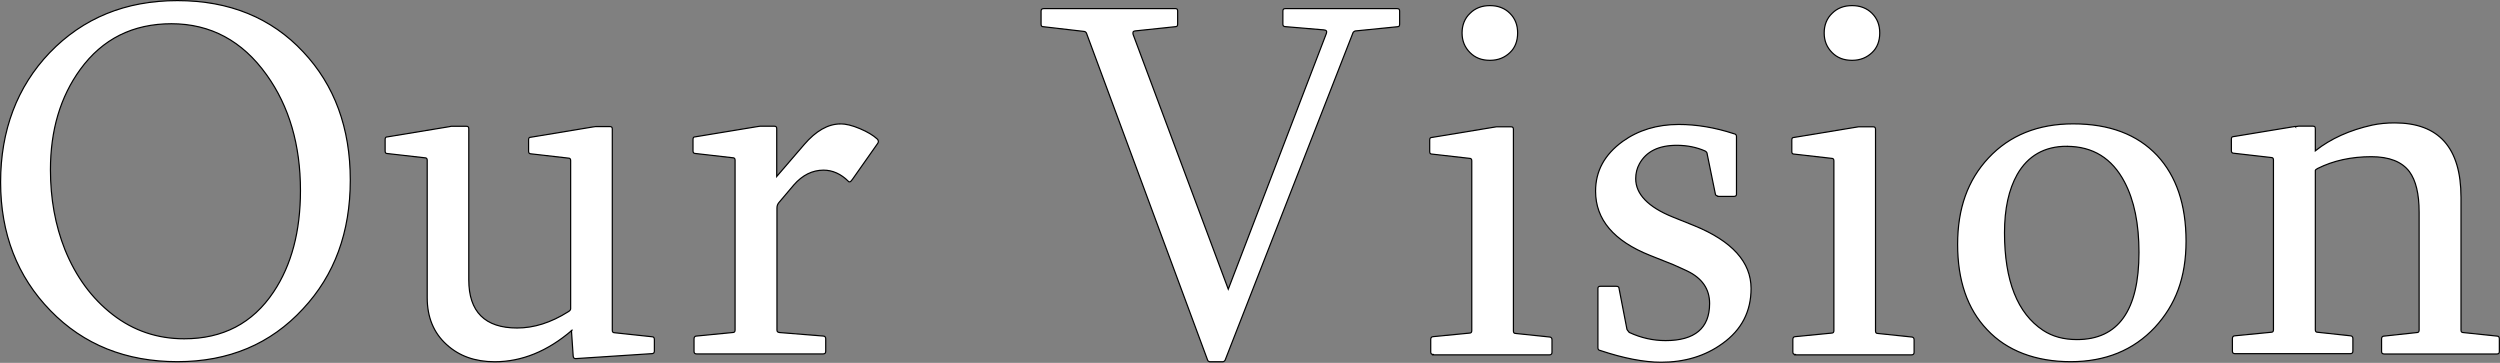
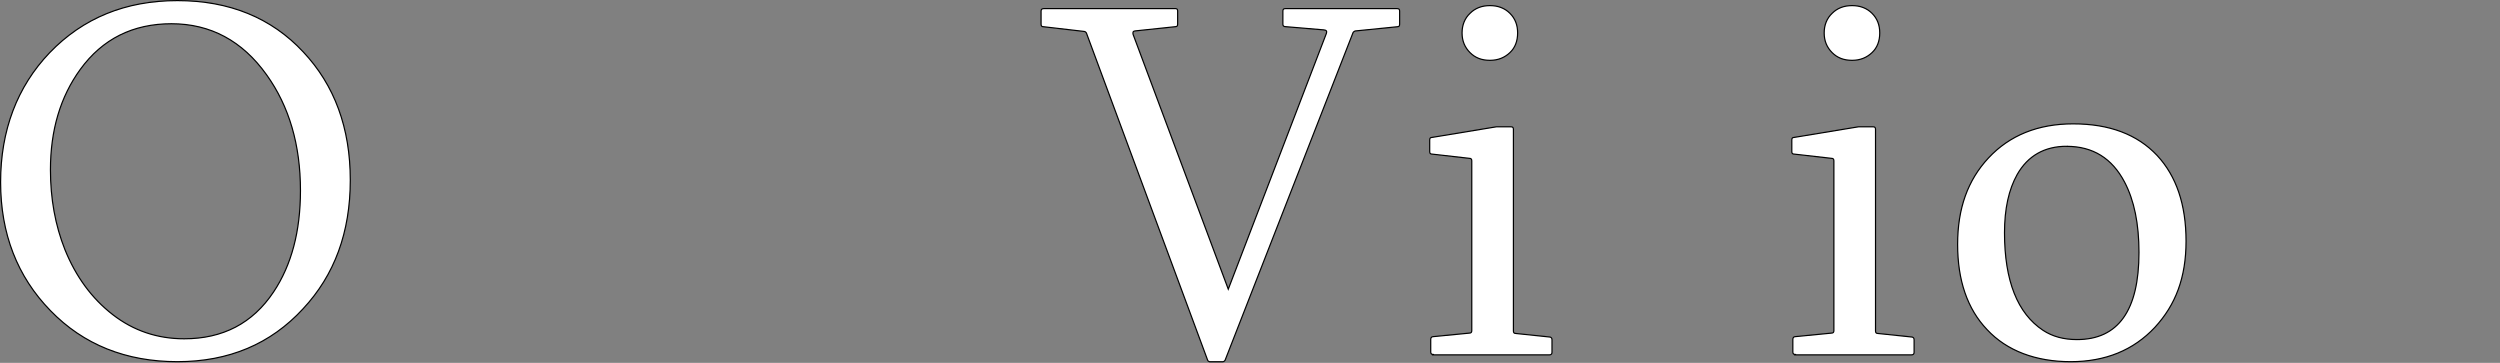
<svg xmlns="http://www.w3.org/2000/svg" id="_レイヤー_1-2" data-name=" レイヤー 1" viewBox="0 0 414.79 60.2">
  <rect x="0" y="0" width="414.79" height="60.2" fill="#808080" stroke="none" />
  <defs>
    <style> .cls-1 { fill: #fff; stroke: #000; stroke-miterlimit: 10; stroke-width: .2px; } </style>
  </defs>
  <path class="cls-1" d="M29.44.1c8.6,0,15.58,2.85,20.87,8.51,5.21,5.54,7.81,12.64,7.81,21.28s-2.6,15.74-7.85,21.36c-5.37,5.83-12.31,8.76-20.83,8.76s-15.58-2.81-21.07-8.47C2.87,45.89.1,38.78.1,30.22S2.83,14.4,8.24,8.74C13.78,2.99,20.84.1,29.44.1h0ZM28.45,3.94c-6.4,0-11.45,2.52-15.12,7.56-3.31,4.55-4.96,10.08-4.96,16.69,0,4.75.79,9.17,2.4,13.22,1.82,4.5,4.46,8.1,7.93,10.79,3.47,2.69,7.44,4.01,11.86,4.01,6.4,0,11.36-2.56,14.83-7.77,2.98-4.46,4.46-10.08,4.46-16.82,0-7.56-1.86-13.97-5.62-19.21-4.01-5.62-9.3-8.47-15.79-8.47h0Z" />
-   <path class="cls-1" d="M94.89,54.81c-4.05,3.47-8.31,5.21-12.81,5.21-3.26,0-5.91-.95-7.98-2.85-2.15-1.94-3.22-4.55-3.22-7.77v-22.81c0-.29-.12-.41-.41-.41l-6.16-.7c-.29,0-.41-.12-.41-.41v-1.94c0-.29.12-.41.33-.41l10.25-1.69s.21-.04.41-.08h2.48c.29,0,.41.12.41.41v25.08c0,5.29,2.69,7.98,8.02,7.98,2.77,0,5.58-.87,8.47-2.69.29-.17.41-.33.41-.5v-24.59c0-.29-.12-.41-.41-.41l-6.12-.7c-.29,0-.45-.12-.45-.41v-1.94c0-.29.12-.41.37-.41l10.21-1.69s.29-.04.54-.08h2.36c.29,0,.41.12.41.41v33.39c0,.29.12.41.41.41l6.16.66c.29,0,.41.17.41.45v1.94c0,.25-.12.37-.33.41l-12.73.83c-.25,0-.37-.12-.41-.41l-.29-4.26h.08Z" />
-   <path class="cls-1" d="M139.44,20.55c.87,0,1.94.25,3.22.79,1.28.54,2.23,1.12,2.85,1.69.08.04.17.17.21.33.04.17,0,.29-.08.41l-4.21,5.99c-.21.29-.33.41-.45.41-.08,0-.17,0-.21-.08-1.24-1.24-2.64-1.86-4.13-1.86-1.86,0-3.51.83-4.92,2.44l-2.48,2.93c-.21.25-.33.54-.33.91v20.25c0,.25.12.37.41.41l7.23.58c.29,0,.45.17.45.45v2.11c0,.29-.17.41-.45.41h-20.95c-.29,0-.45-.12-.45-.41v-2.11c0-.29.17-.45.45-.45l5.95-.58c.29,0,.41-.12.41-.41v-28.18c0-.29-.12-.41-.41-.41l-6.12-.7c-.29,0-.45-.12-.45-.41v-1.94c0-.29.12-.41.33-.41l10.25-1.69c.29-.04.5-.08.54-.08h2.36c.29,0,.41.12.41.41v7.93l4.55-5.29c1.94-2.27,3.97-3.43,6.03-3.43h0Z" />
  <path class="cls-1" d="M194.98,1.42c.29,0,.41.12.41.41v2.19c0,.29-.12.41-.41.41l-6.65.7s-.29.04-.33.17-.04.25,0,.41l15.79,42.27,16.28-42.44c.12-.37,0-.54-.41-.58l-6.4-.54c-.29,0-.41-.17-.41-.41V1.84c0-.29.12-.41.41-.41h18.55c.29,0,.41.12.41.41v2.19c0,.29-.12.41-.41.41l-6.98.7s-.25.12-.33.25l-21.24,54.38s-.17.25-.37.25h-2.19s-.29-.08-.33-.25l-20.12-54.3s-.17-.25-.33-.25l-6.82-.79c-.25,0-.37-.12-.37-.41V1.84c0-.29.17-.41.45-.41h21.9-.08Z" />
  <path class="cls-1" d="M237.83,58.82c-.29,0-.45-.12-.45-.41v-2.11c0-.29.17-.45.45-.45l5.95-.58c.29,0,.41-.12.41-.41v-28.18c0-.29-.12-.41-.41-.41l-6.16-.7c-.29,0-.41-.12-.41-.41v-1.94c0-.29.12-.41.33-.41l10.25-1.69s.29-.04.5-.08h2.4c.29,0,.41.12.41.41v33.47c0,.29.12.41.41.41l5.54.58c.29,0,.45.17.45.45v2.11c0,.29-.17.41-.45.41h-19.26l.04-.04ZM247.21.93c1.32,0,2.44.41,3.31,1.28s1.28,1.94,1.28,3.26-.41,2.44-1.28,3.26-1.94,1.28-3.31,1.28-2.44-.41-3.31-1.28-1.32-1.94-1.32-3.26.45-2.44,1.32-3.26c.87-.87,1.98-1.28,3.31-1.28Z" />
-   <path class="cls-1" d="M285.02,32.54c-.29-.08-.41-.21-.41-.33l-1.36-6.65c0-.21-.12-.37-.33-.5-1.4-.62-2.98-.95-4.71-.95-3.02,0-5.08,1.03-6.2,3.06-.41.74-.62,1.57-.62,2.48,0,2.56,2.07,4.71,6.16,6.36l3.6,1.45c6.24,2.56,9.38,6.03,9.38,10.41,0,3.8-1.57,6.86-4.75,9.13-2.85,2.07-6.24,3.1-10.17,3.1-2.85,0-6.24-.66-10.08-1.94-.29-.04-.41-.21-.41-.45v-9.88c0-.21.12-.33.41-.33h2.64c.29,0,.45.12.45.33l1.32,6.82s.17.29.37.5c1.94.91,3.97,1.36,6.03,1.36,4.88,0,7.31-2.07,7.31-6.16,0-2.4-1.24-4.21-3.76-5.41-.41-.21-1.2-.54-2.27-1.03l-3.84-1.53c-6.03-2.4-9.05-5.95-9.05-10.66,0-3.35,1.49-6.07,4.5-8.26,2.6-1.86,5.7-2.81,9.3-2.81,2.93,0,5.99.5,9.13,1.53.29.04.45.21.45.45v9.63c0,.21-.17.33-.45.33h-2.64v-.04Z" />
  <path class="cls-1" d="M297.91,58.82c-.29,0-.45-.12-.45-.41v-2.11c0-.29.17-.45.45-.45l5.95-.58c.29,0,.41-.12.41-.41v-28.18c0-.29-.12-.41-.41-.41l-6.16-.7c-.29,0-.41-.12-.41-.41v-1.94c0-.29.12-.41.33-.41l10.25-1.69s.29-.04.5-.08h2.4c.29,0,.41.12.41.41v33.47c0,.29.12.41.41.41l5.54.58c.29,0,.45.17.45.45v2.11c0,.29-.17.41-.45.41h-19.26l.04-.04ZM307.29.93c1.32,0,2.44.41,3.31,1.28s1.28,1.94,1.28,3.26-.41,2.44-1.28,3.26-1.94,1.28-3.31,1.28-2.44-.41-3.31-1.28-1.32-1.94-1.32-3.26.45-2.44,1.32-3.26c.87-.87,1.98-1.28,3.31-1.28Z" />
  <path class="cls-1" d="M343.98,20.55c5.99,0,10.62,1.74,13.93,5.25,3.18,3.43,4.79,8.14,4.79,14.21s-1.74,10.58-5.17,14.3c-3.55,3.8-8.22,5.7-13.97,5.7s-10.58-1.78-13.88-5.33c-3.26-3.43-4.88-8.14-4.88-14.13s1.69-10.66,5.12-14.34c3.51-3.76,8.22-5.66,14.05-5.66ZM342.91,24.27c-3.68,0-6.45,1.57-8.22,4.67-1.4,2.48-2.11,5.7-2.11,9.67,0,7.98,2.15,13.39,6.4,16.2,1.57,1.03,3.43,1.53,5.62,1.53,6.86,0,10.29-4.83,10.29-14.46,0-4.75-.79-8.64-2.4-11.69-2.07-3.93-5.25-5.91-9.59-5.91Z" />
-   <path class="cls-1" d="M380.84,21.01c.29-.04.5-.08.54-.08h2.36c.29,0,.41.12.41.41v3.68c2.56-2.02,5.7-3.43,9.42-4.26,1.16-.25,2.4-.37,3.76-.37,7.31,0,10.99,4.13,10.99,12.36v22.02c0,.29.12.41.41.41l5.54.58c.29,0,.41.17.41.45v2.11c0,.29-.12.41-.41.41h-18.68c-.29,0-.45-.12-.45-.41v-2.11c0-.29.17-.45.45-.45l5.37-.58c.29,0,.41-.12.41-.41v-19.55c0-3.06-.54-5.29-1.61-6.74-1.24-1.65-3.35-2.48-6.32-2.48-3.35,0-6.32.66-8.88,1.94-.21.12-.37.21-.41.33v26.45c0,.29.12.41.41.41l5.37.58c.29,0,.45.17.45.45v2.11c0,.29-.17.41-.45.41h-19.09c-.29,0-.45-.12-.45-.41v-2.11c0-.29.17-.45.45-.45l5.95-.58c.29,0,.41-.12.41-.41v-28.18c0-.29-.12-.41-.41-.41l-6.12-.7c-.29,0-.45-.12-.45-.41v-1.94c0-.29.12-.41.33-.41l10.25-1.69.04.04Z" />
</svg>